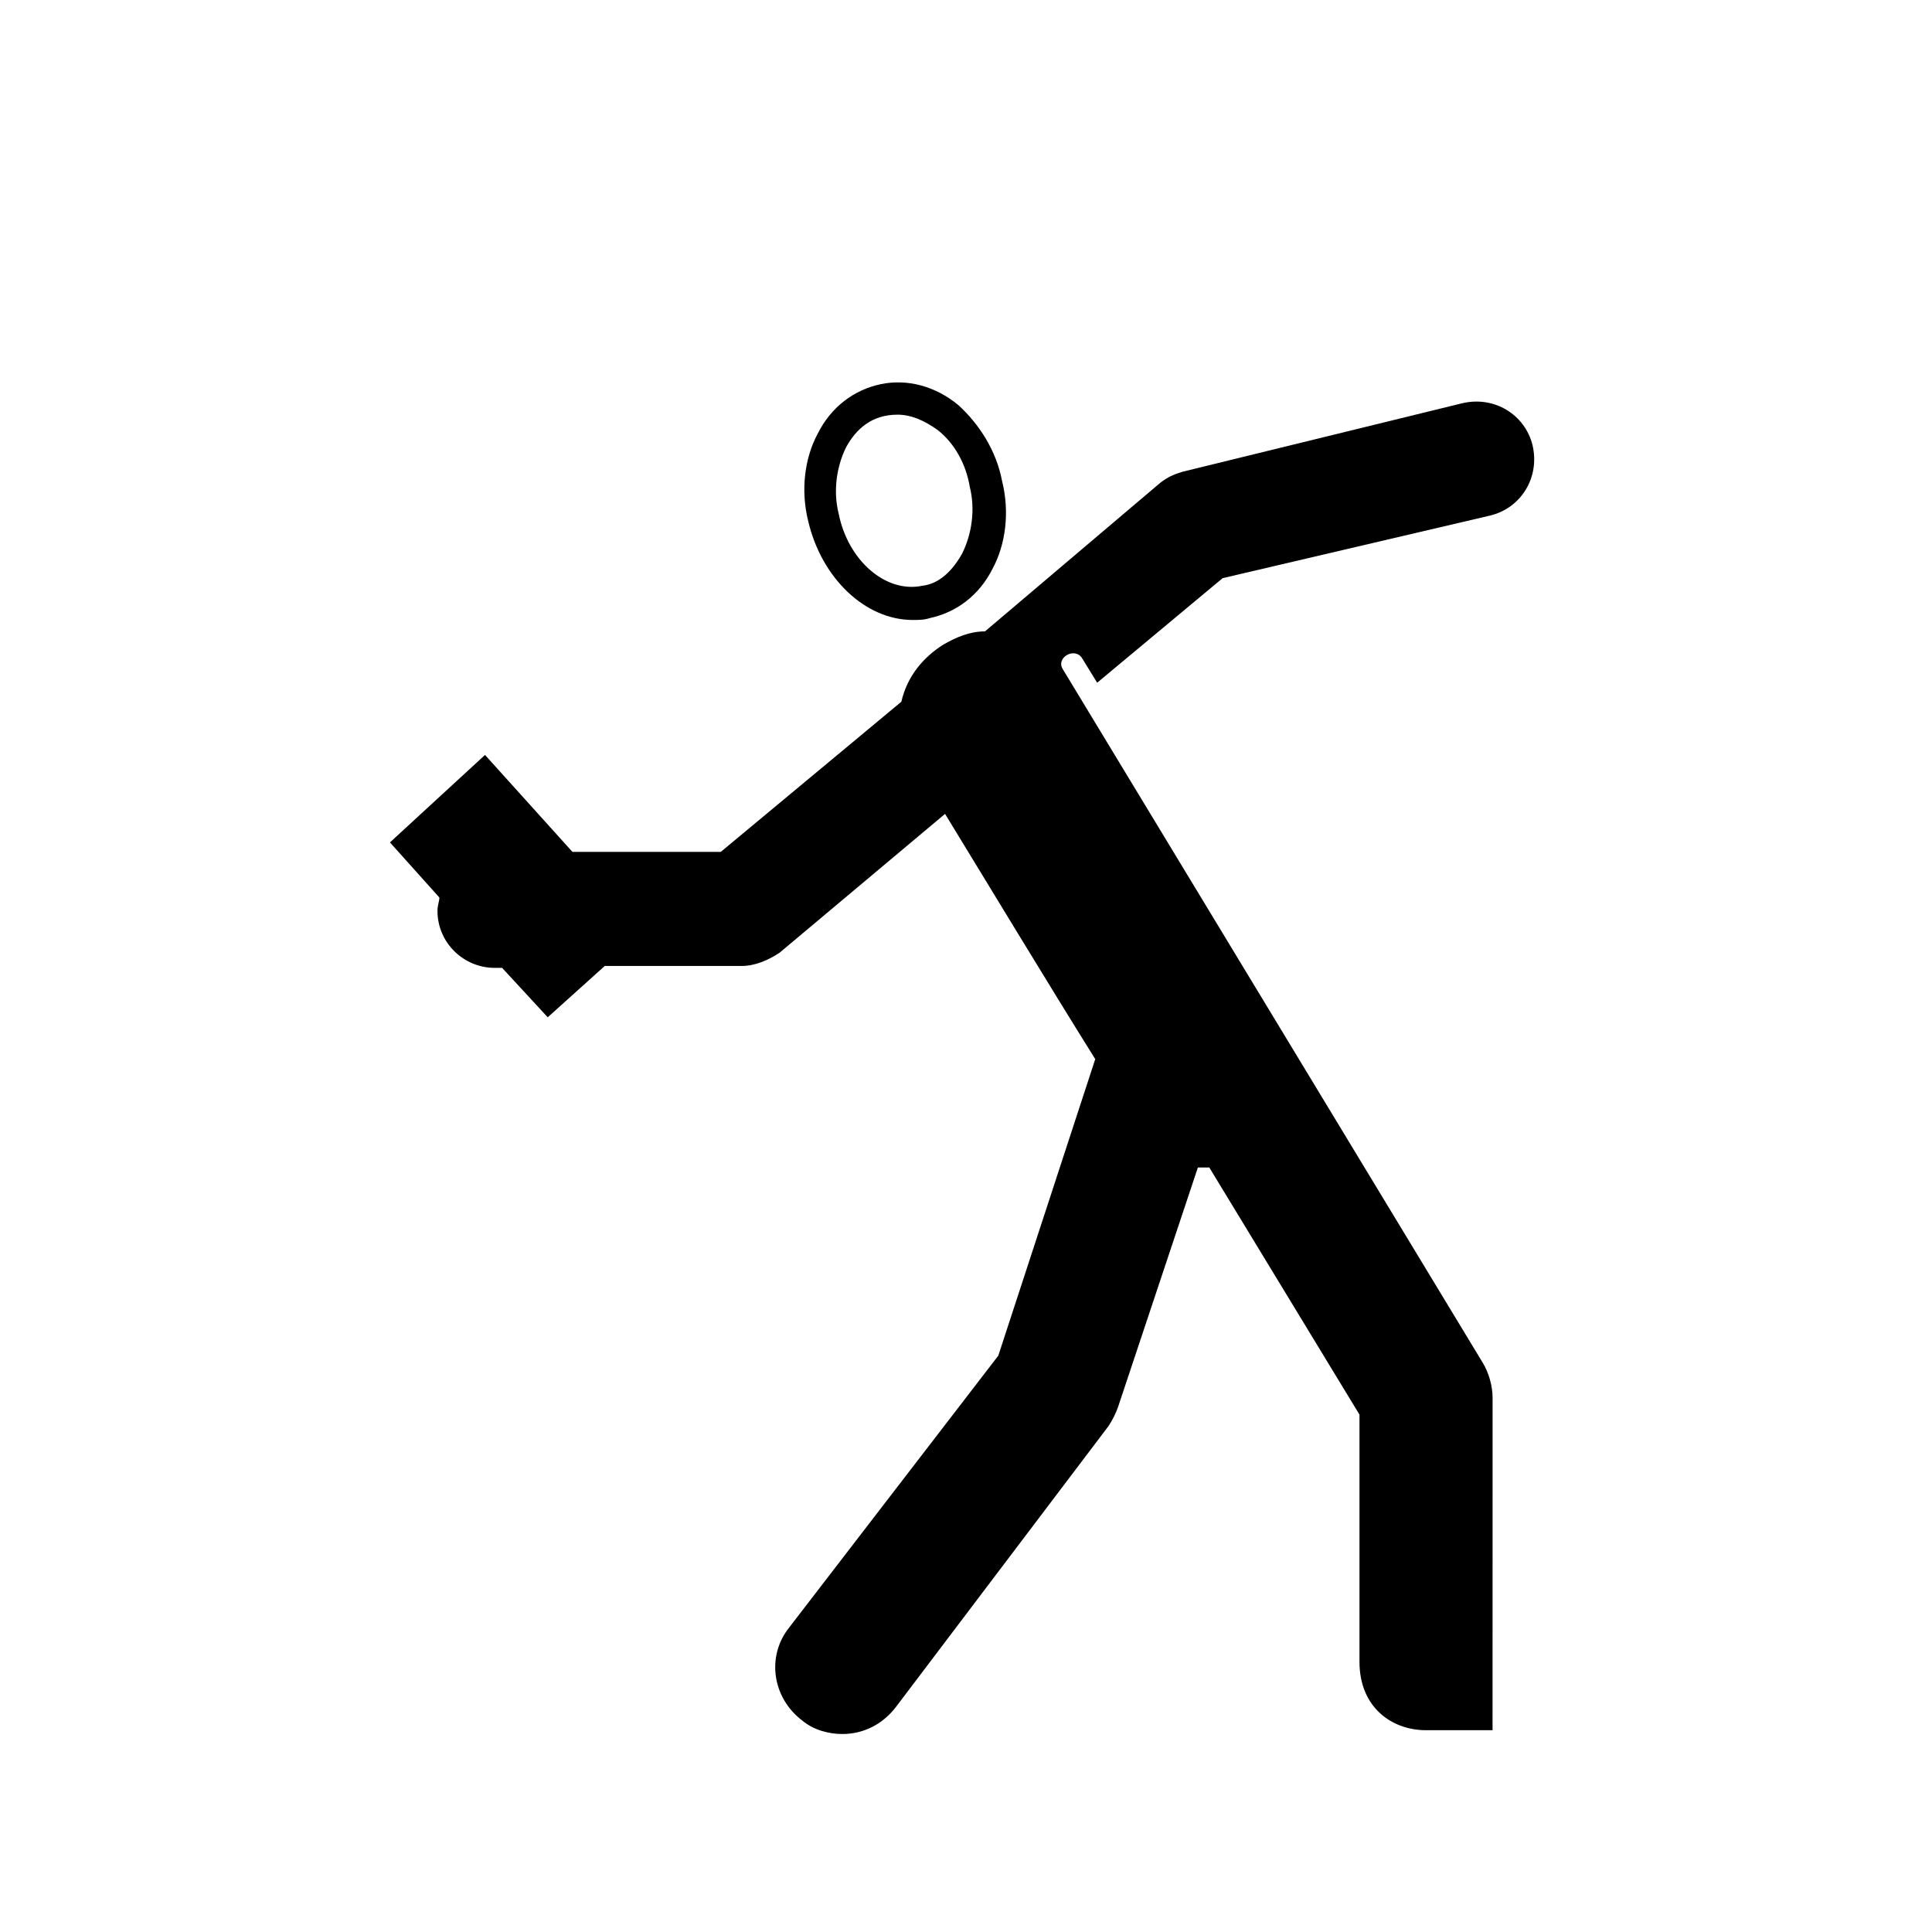
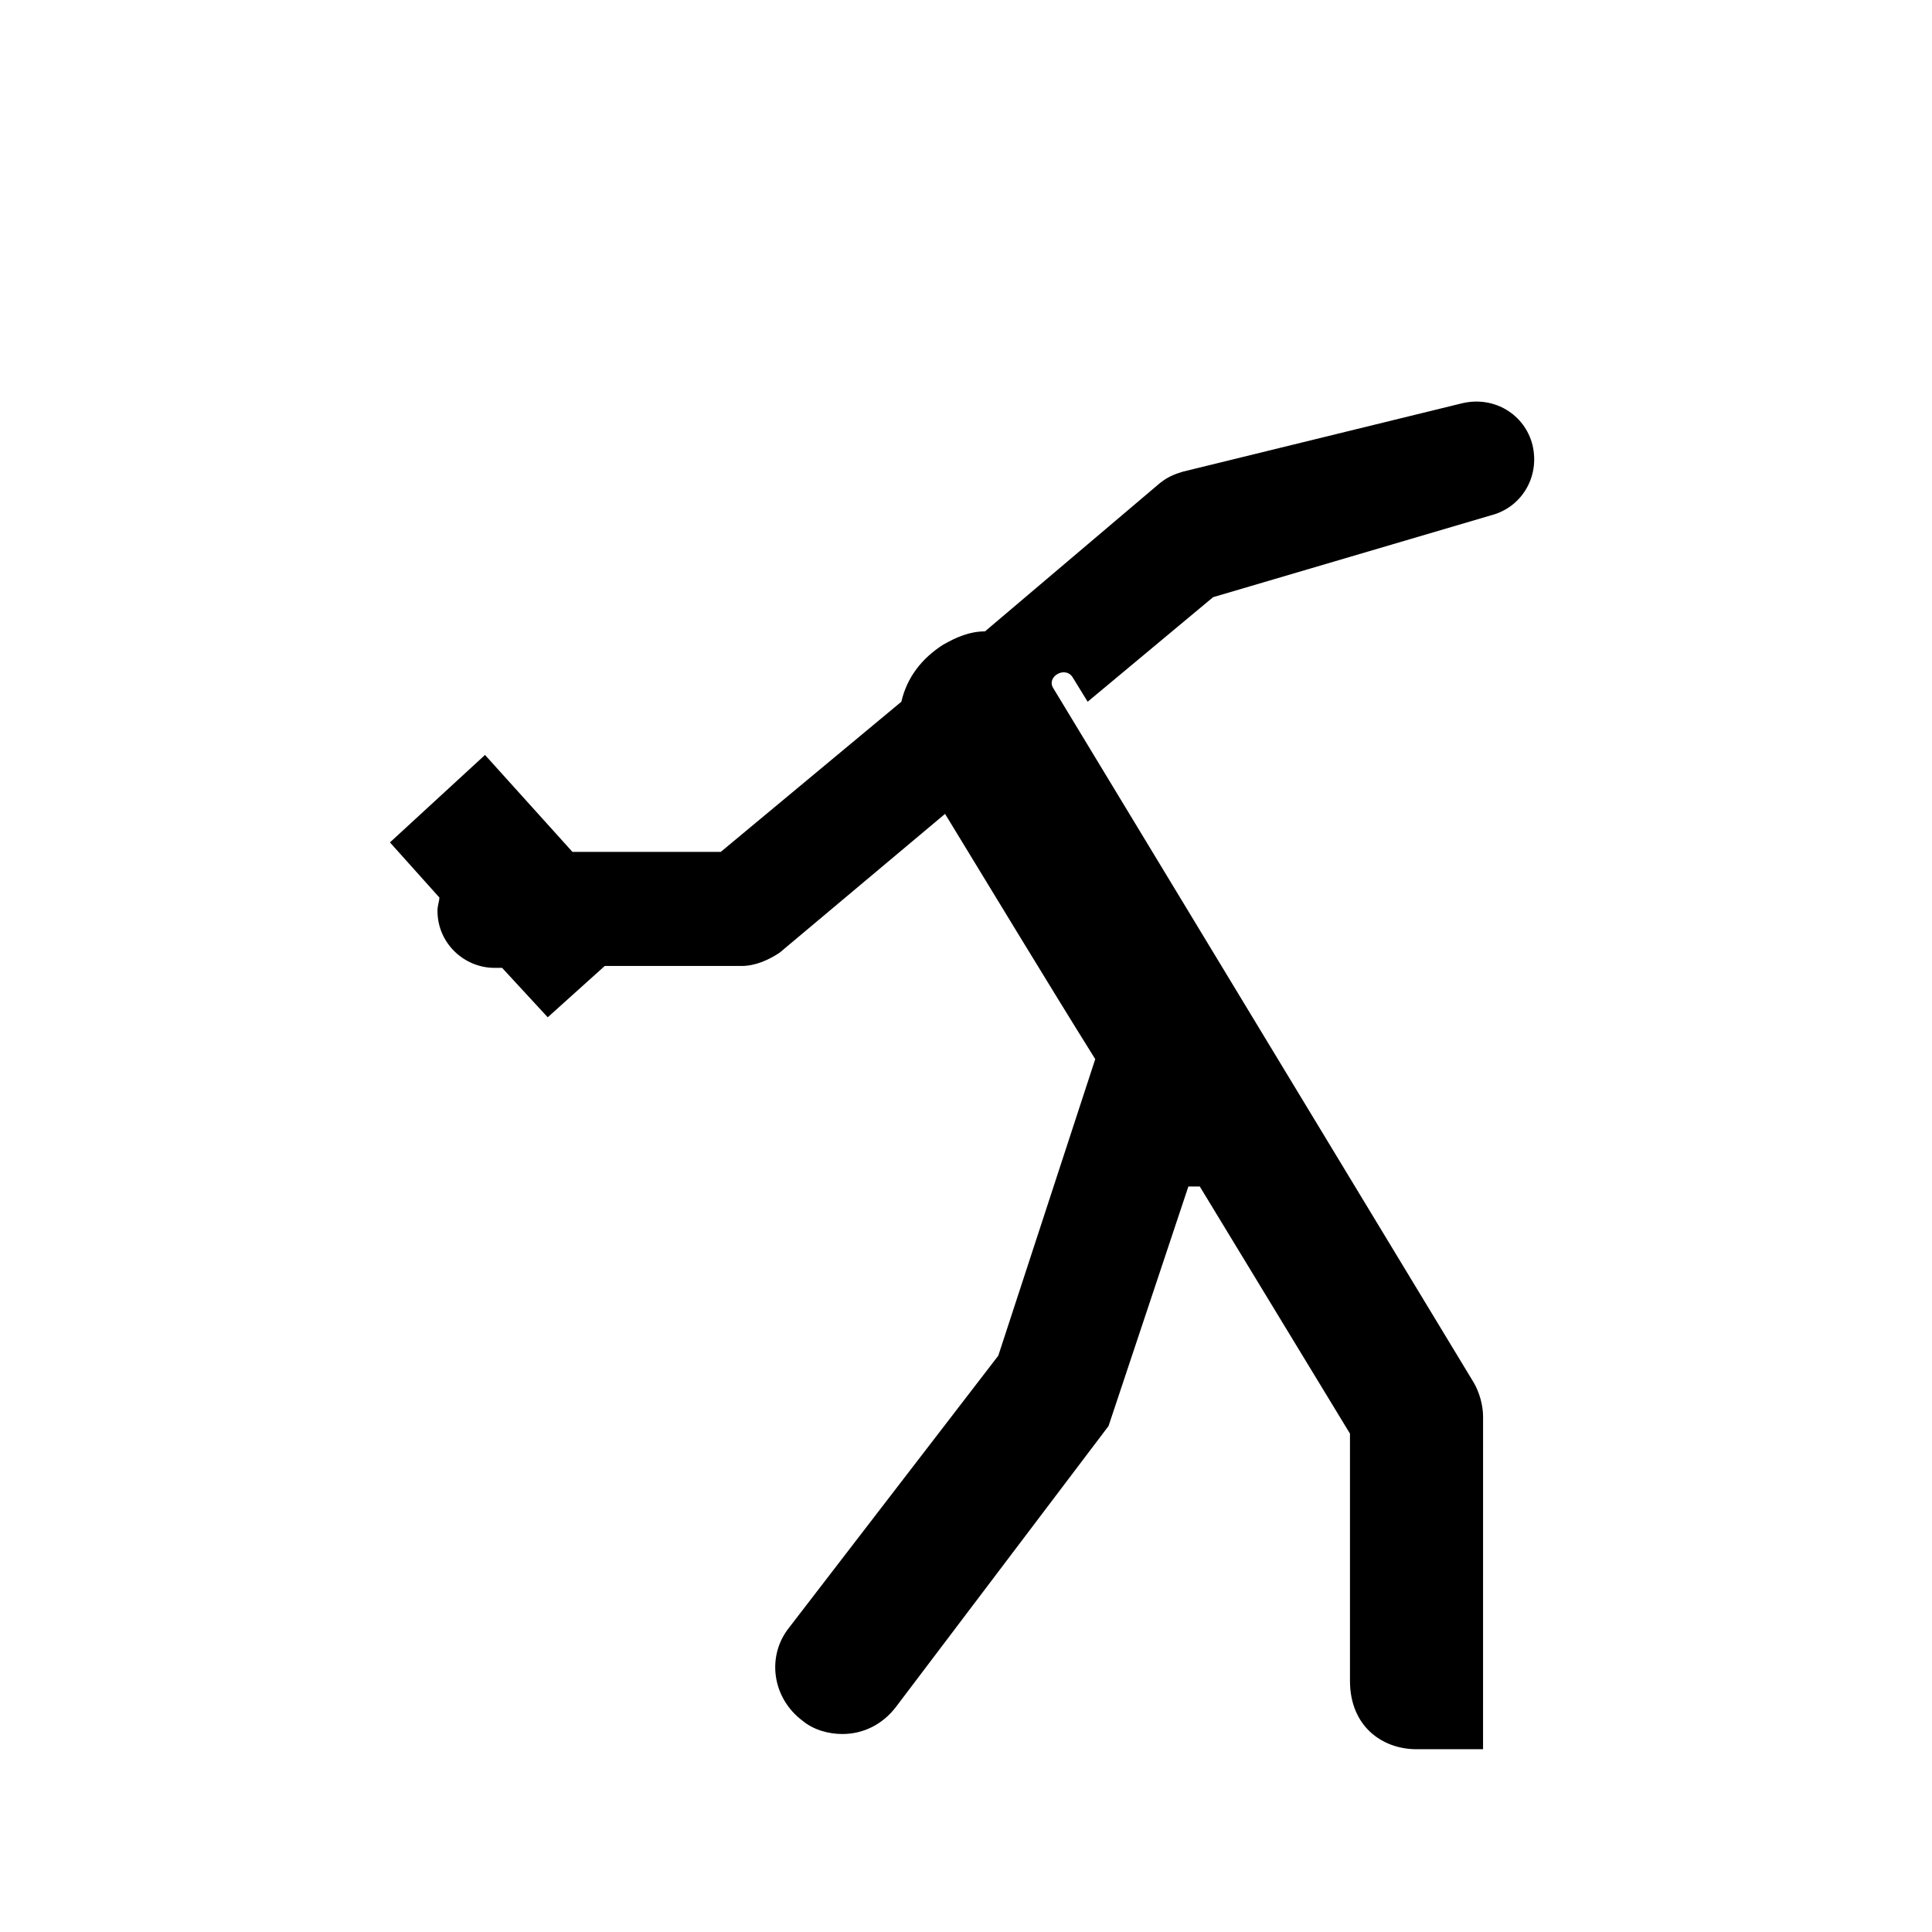
<svg xmlns="http://www.w3.org/2000/svg" fill="#000000" width="800px" height="800px" version="1.1" viewBox="144 144 512 512">
  <g>
-     <path d="m539.05 280.59c8.062-2.016 13.098-10.078 11.082-18.641-2.016-8.062-10.078-13.098-18.641-11.082l-74.059 18.137c-1.512 0.504-3.527 1.008-6.047 3.023l-46.352 39.297c-4.031 0-7.559 1.512-11.082 3.527-5.543 3.527-9.574 8.566-11.082 15.113l-47.863 39.801h-39.297l-23.176-25.695-25.191 23.176 13.098 14.609c0 1.008-0.504 2.016-0.504 3.527 0 8.566 7.055 15.113 15.113 15.113h2.016l12.09 13.098 15.113-13.602h36.273c3.527 0 7.055-1.512 10.078-3.527l43.832-36.777c11.082 18.137 27.207 44.84 39.801 64.992l-25.695 78.594-55.418 72.043c-6.047 7.559-4.535 18.641 3.527 24.688 3.023 2.519 7.055 3.527 10.578 3.527 5.543 0 10.578-2.519 14.105-7.055l56.426-74.562c1.008-1.512 2.016-3.527 2.519-5.039l21.16-63.48h3.023l39.801 65.496v65.496c0 12.09 8.566 18.137 17.633 18.137h17.633l0.008-88.164c0-3.023-1.008-6.551-2.519-9.07l-111.34-183.89c-2.016-3.023 3.023-6.047 5.039-3.023l4.031 6.551 33.25-27.711z" />
-     <path d="m385.89 308.3c1.512 0 3.023 0 4.535-0.504 7.055-1.512 13.098-6.047 16.625-13.098 3.527-6.551 4.535-15.113 2.519-23.176-1.512-8.062-6.047-15.113-11.586-20.152-6.047-5.039-13.602-7.055-20.656-5.543s-13.098 6.047-16.625 13.098c-3.527 6.551-4.535 15.113-2.519 23.176 3.527 15.117 15.113 26.199 27.707 26.199zm-4.027-54.41c3.527 0 7.055 1.512 10.578 4.031 4.535 3.527 7.559 9.07 8.566 15.113 1.512 6.047 0.504 12.594-2.016 17.633-2.519 4.535-6.047 8.062-10.578 8.566-9.574 2.016-19.648-6.551-22.168-19.145-1.512-6.047-0.504-12.594 2.016-17.633 2.516-4.535 6.547-8.566 13.602-8.566z" />
+     <path d="m539.05 280.59c8.062-2.016 13.098-10.078 11.082-18.641-2.016-8.062-10.078-13.098-18.641-11.082l-74.059 18.137c-1.512 0.504-3.527 1.008-6.047 3.023l-46.352 39.297c-4.031 0-7.559 1.512-11.082 3.527-5.543 3.527-9.574 8.566-11.082 15.113l-47.863 39.801h-39.297l-23.176-25.695-25.191 23.176 13.098 14.609c0 1.008-0.504 2.016-0.504 3.527 0 8.566 7.055 15.113 15.113 15.113h2.016l12.09 13.098 15.113-13.602h36.273c3.527 0 7.055-1.512 10.078-3.527l43.832-36.777c11.082 18.137 27.207 44.84 39.801 64.992l-25.695 78.594-55.418 72.043c-6.047 7.559-4.535 18.641 3.527 24.688 3.023 2.519 7.055 3.527 10.578 3.527 5.543 0 10.578-2.519 14.105-7.055l56.426-74.562l21.16-63.48h3.023l39.801 65.496v65.496c0 12.09 8.566 18.137 17.633 18.137h17.633l0.008-88.164c0-3.023-1.008-6.551-2.519-9.07l-111.34-183.89c-2.016-3.023 3.023-6.047 5.039-3.023l4.031 6.551 33.25-27.711z" />
  </g>
</svg>